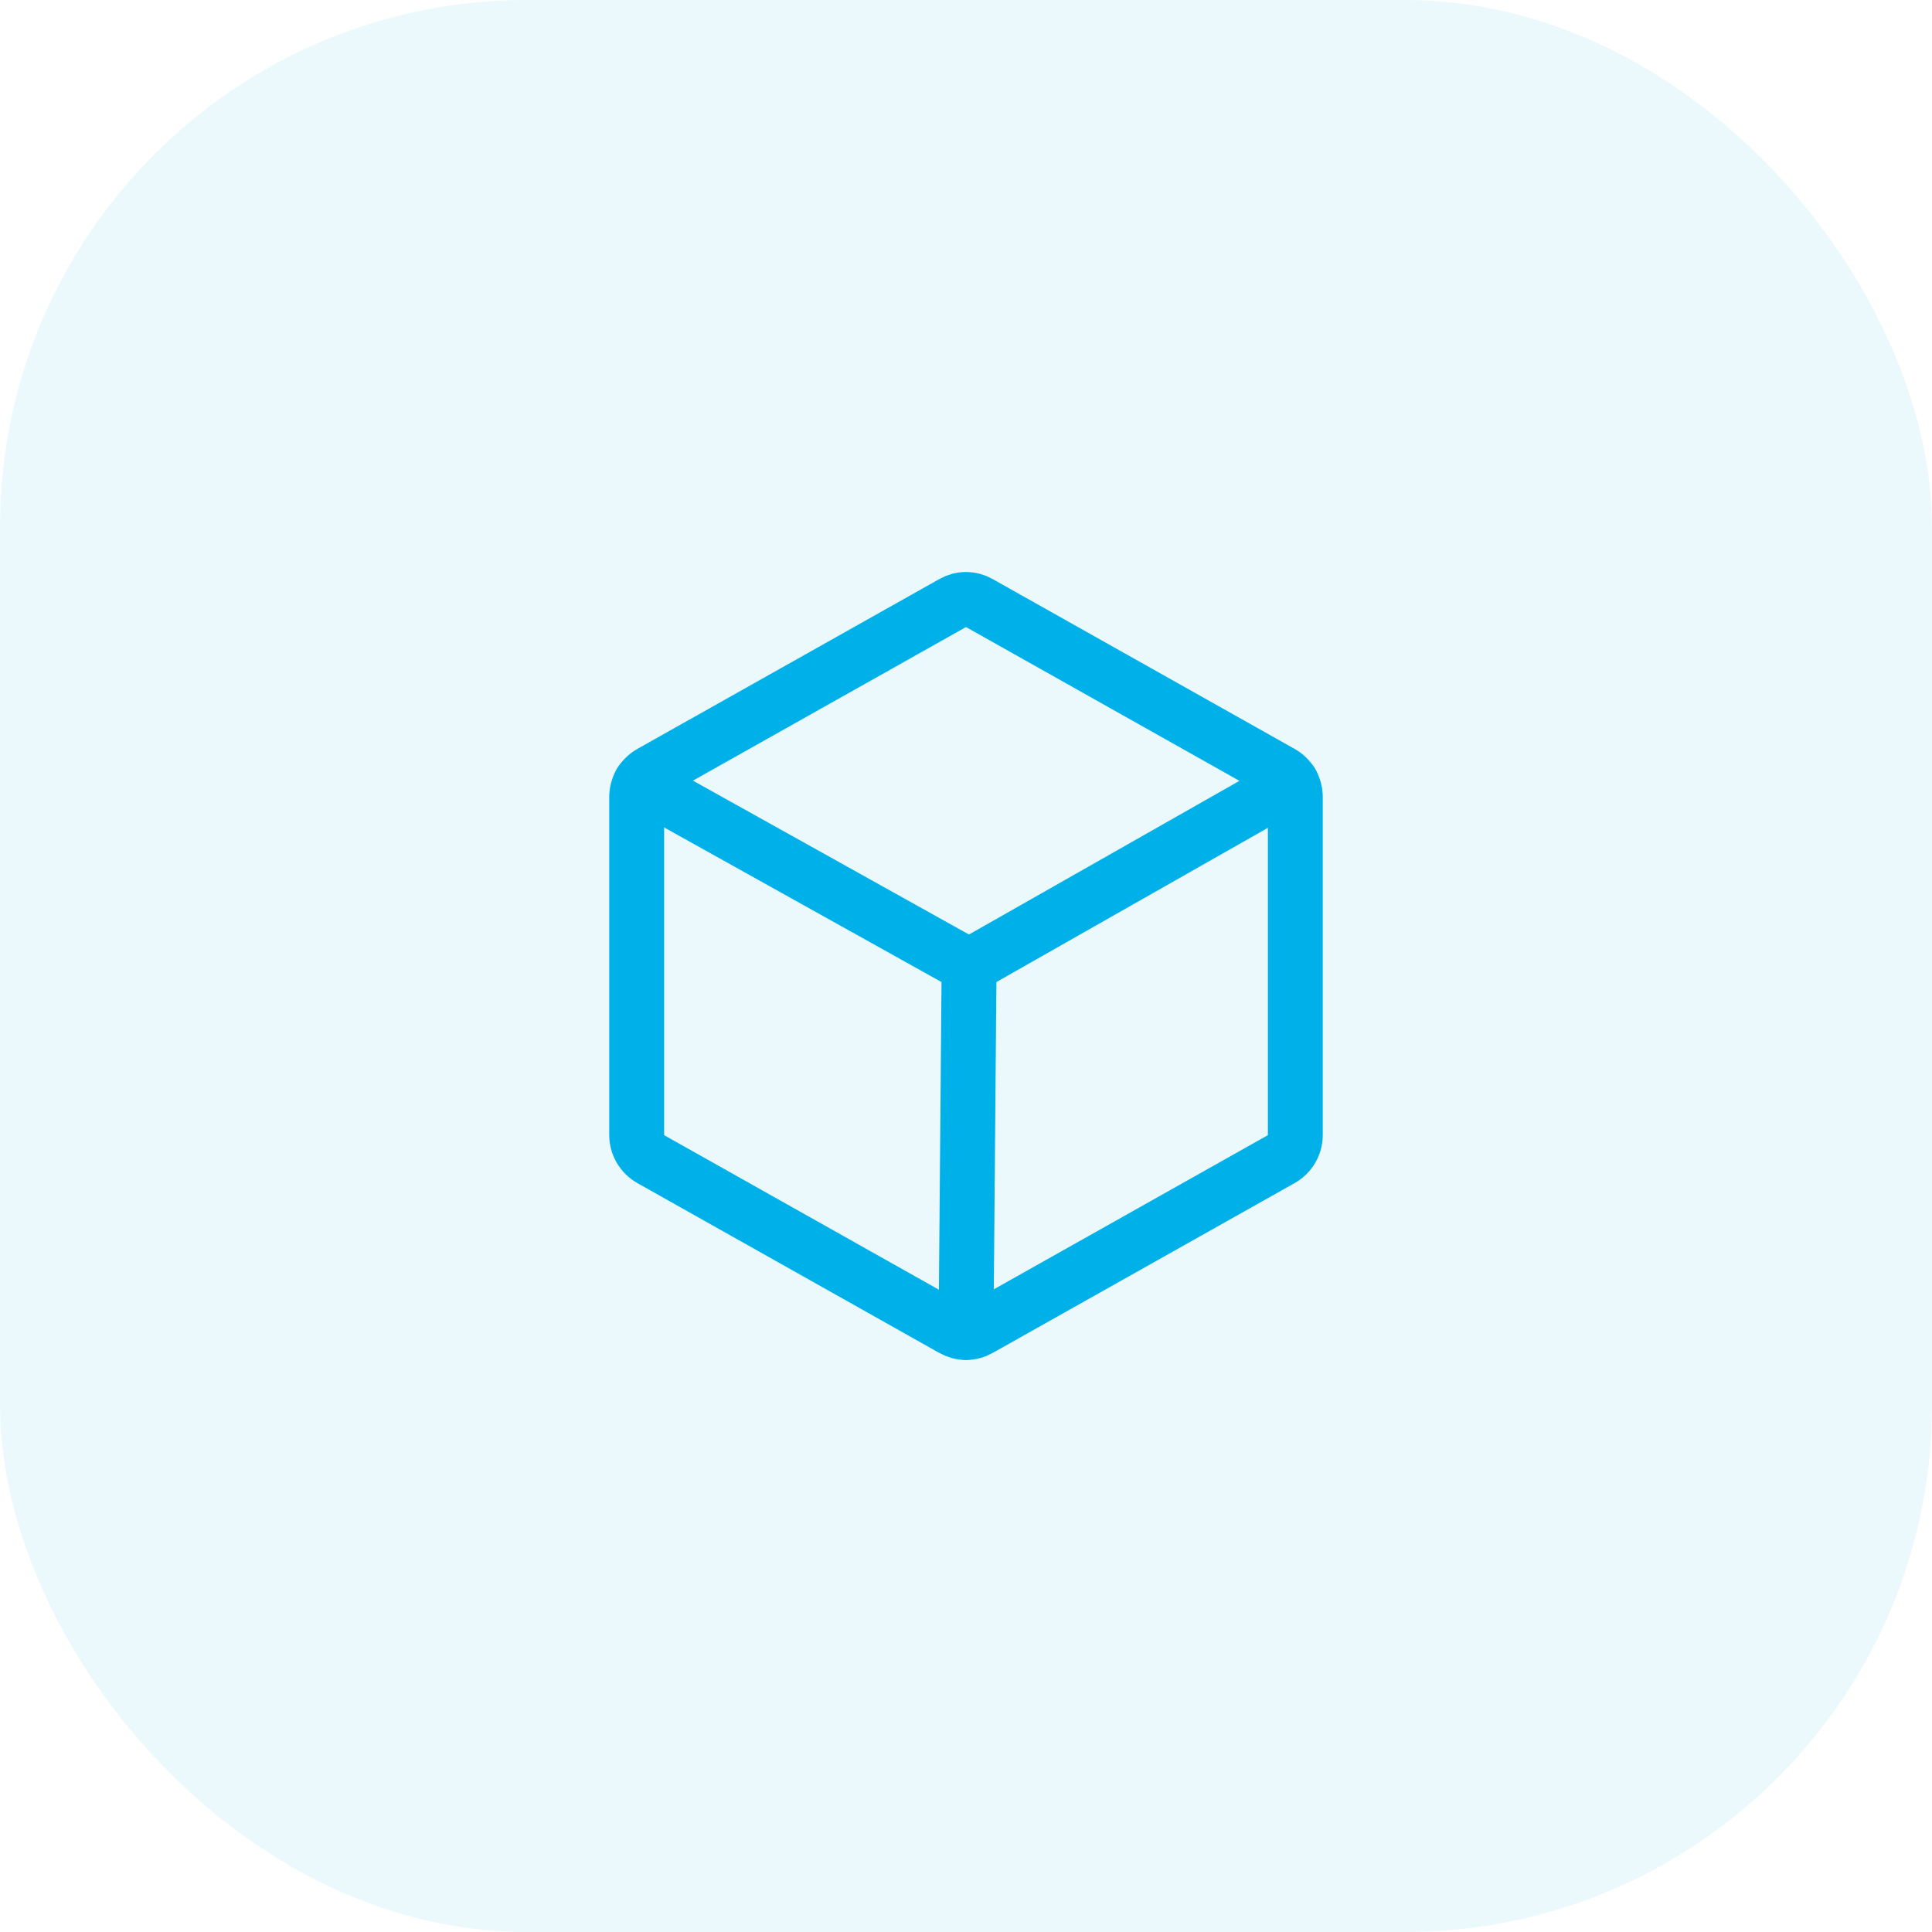
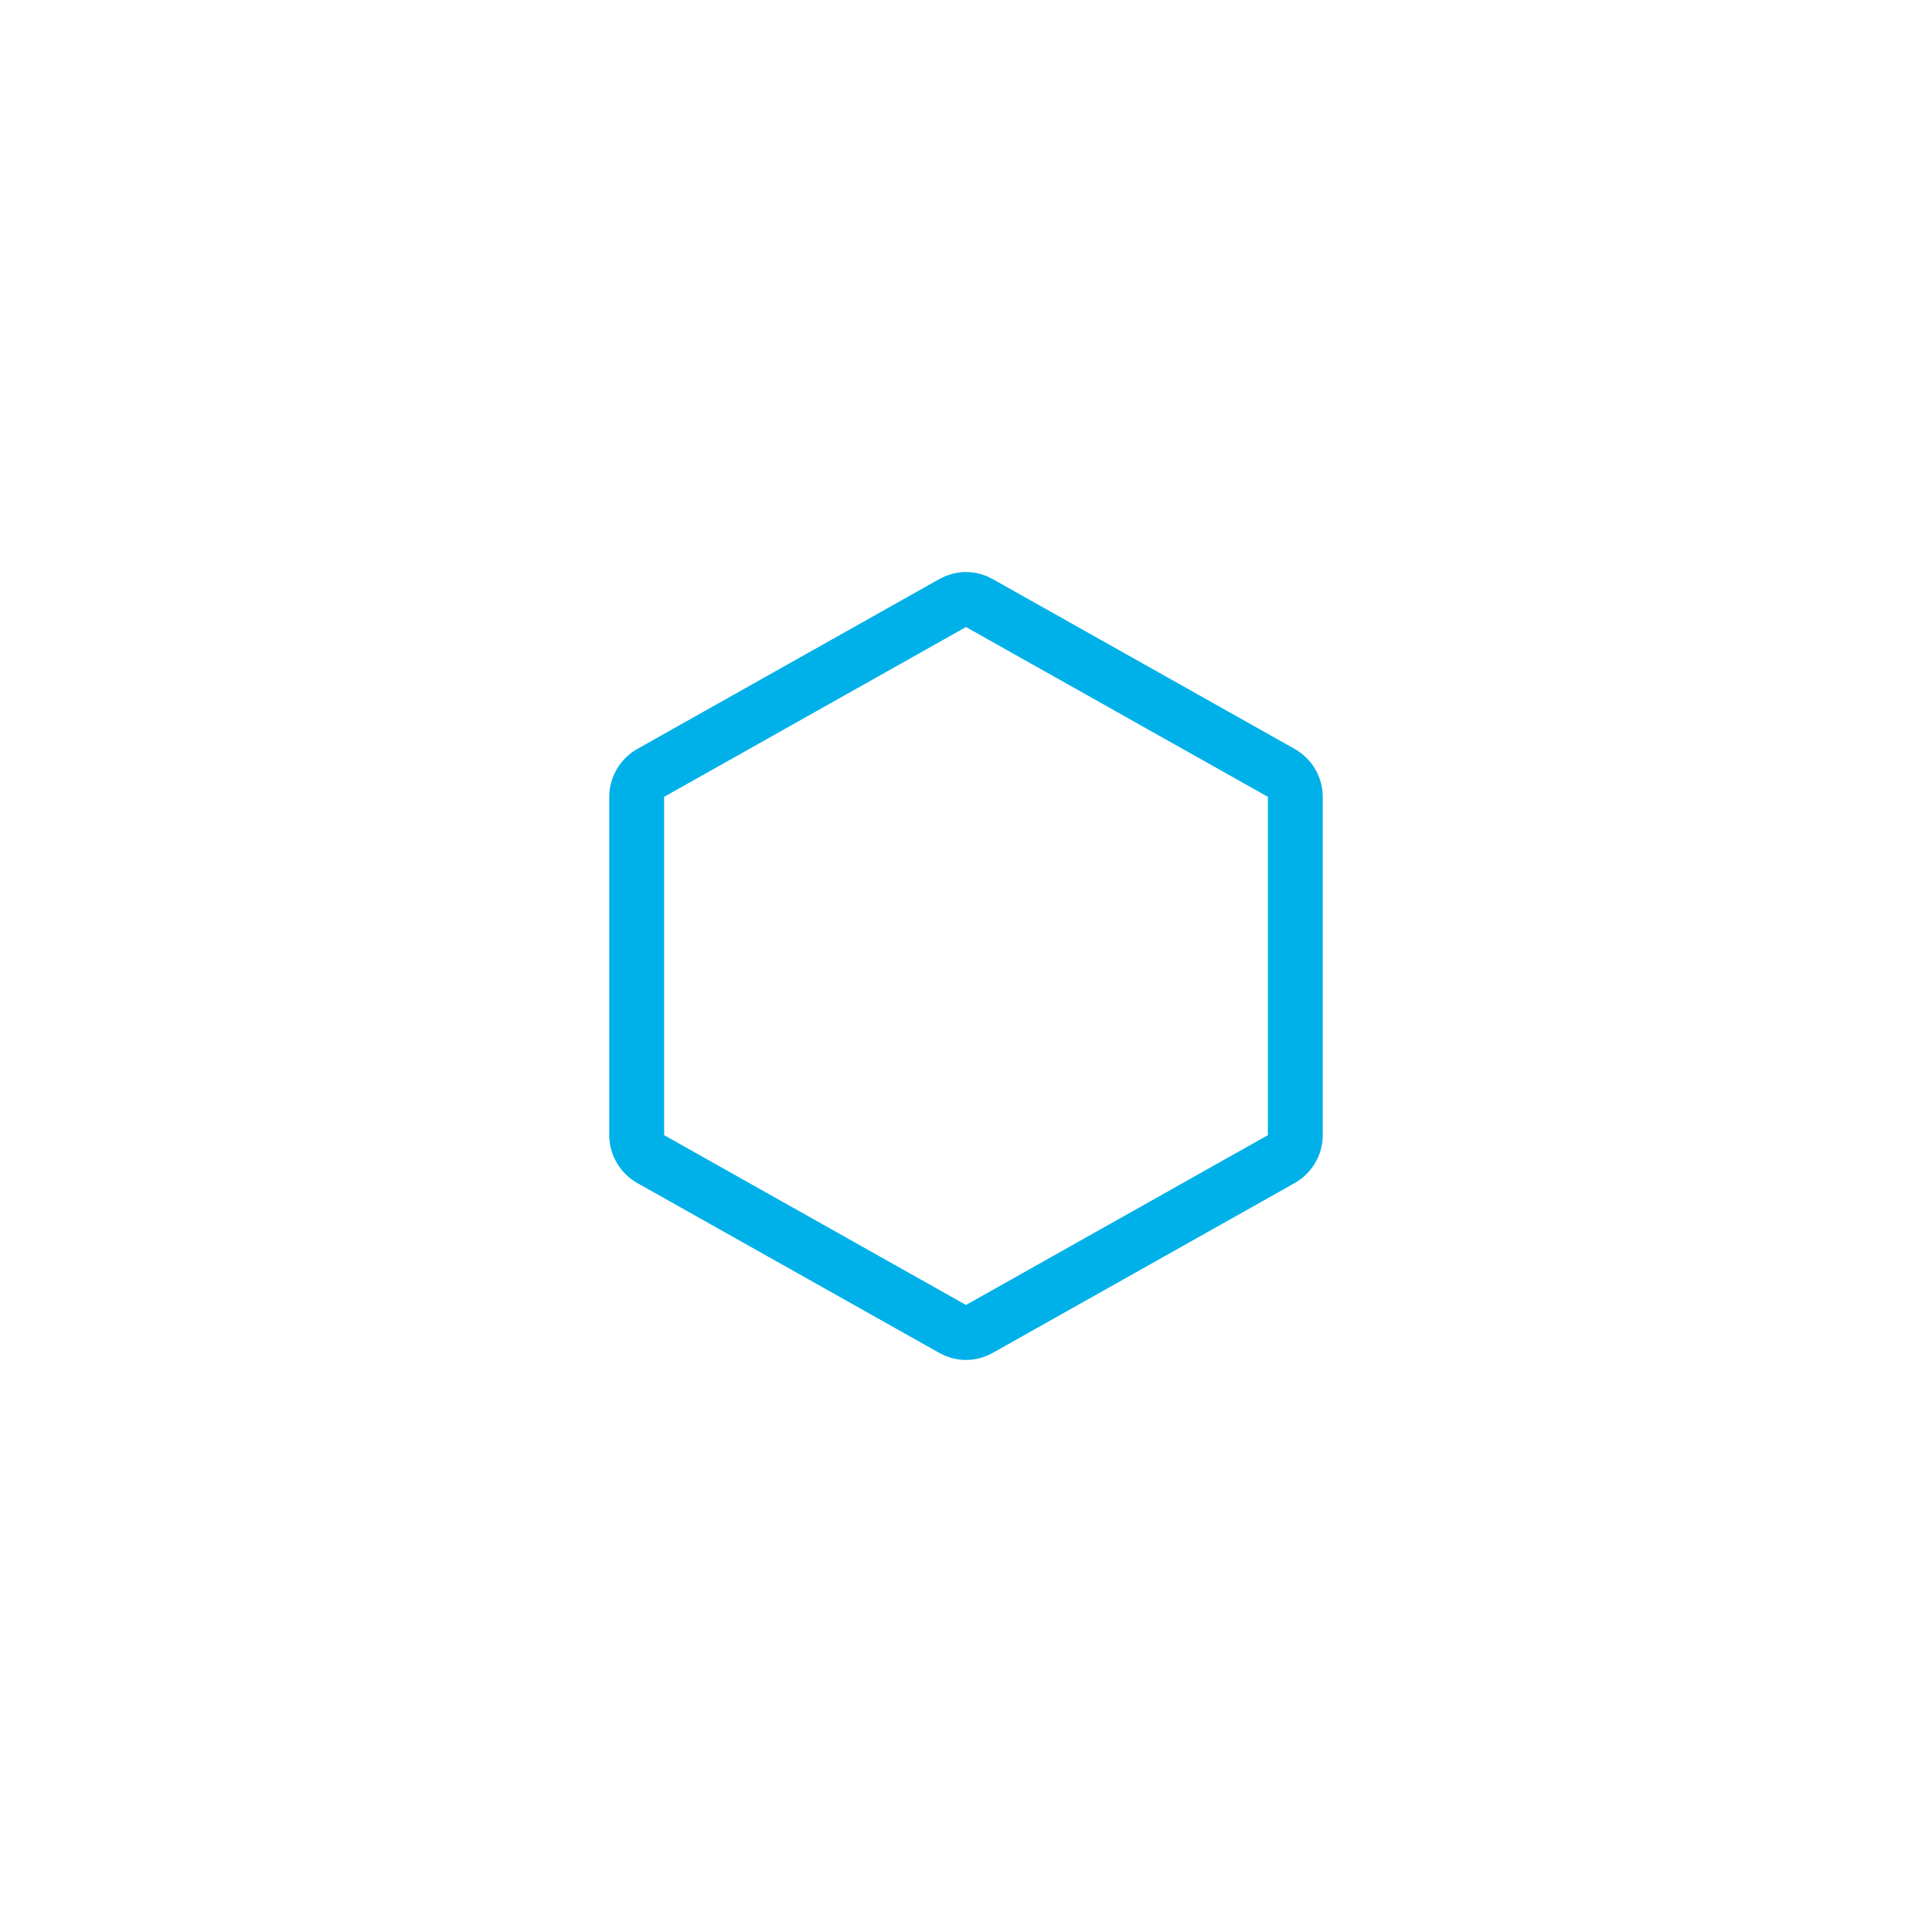
<svg xmlns="http://www.w3.org/2000/svg" width="88" height="88" viewBox="0 0 88 88" fill="none">
-   <rect width="88" height="88" rx="24" fill="#00B1E9" fill-opacity="0.08" />
  <path d="M59 51.703V36.297C58.999 36.074 58.939 35.856 58.827 35.664C58.714 35.472 58.553 35.313 58.359 35.203L44.609 27.469C44.424 27.362 44.214 27.305 44 27.305C43.786 27.305 43.576 27.362 43.391 27.469L29.641 35.203C29.447 35.313 29.286 35.472 29.174 35.664C29.061 35.856 29.001 36.074 29 36.297V51.703C29.001 51.926 29.061 52.144 29.174 52.336C29.286 52.528 29.447 52.687 29.641 52.797L43.391 60.531C43.576 60.638 43.786 60.694 44 60.694C44.214 60.694 44.424 60.638 44.609 60.531L58.359 52.797C58.553 52.687 58.714 52.528 58.827 52.336C58.939 52.144 58.999 51.926 59 51.703V51.703Z" stroke="#00B1E9" stroke-width="2.5" stroke-linecap="round" stroke-linejoin="round" />
-   <path d="M58.828 35.656L44.141 44L29.172 35.656" stroke="#00B1E9" stroke-width="2.5" stroke-linecap="round" stroke-linejoin="round" />
-   <path d="M44.141 44L44 60.688" stroke="#00B1E9" stroke-width="2.5" stroke-linecap="round" stroke-linejoin="round" />
</svg>